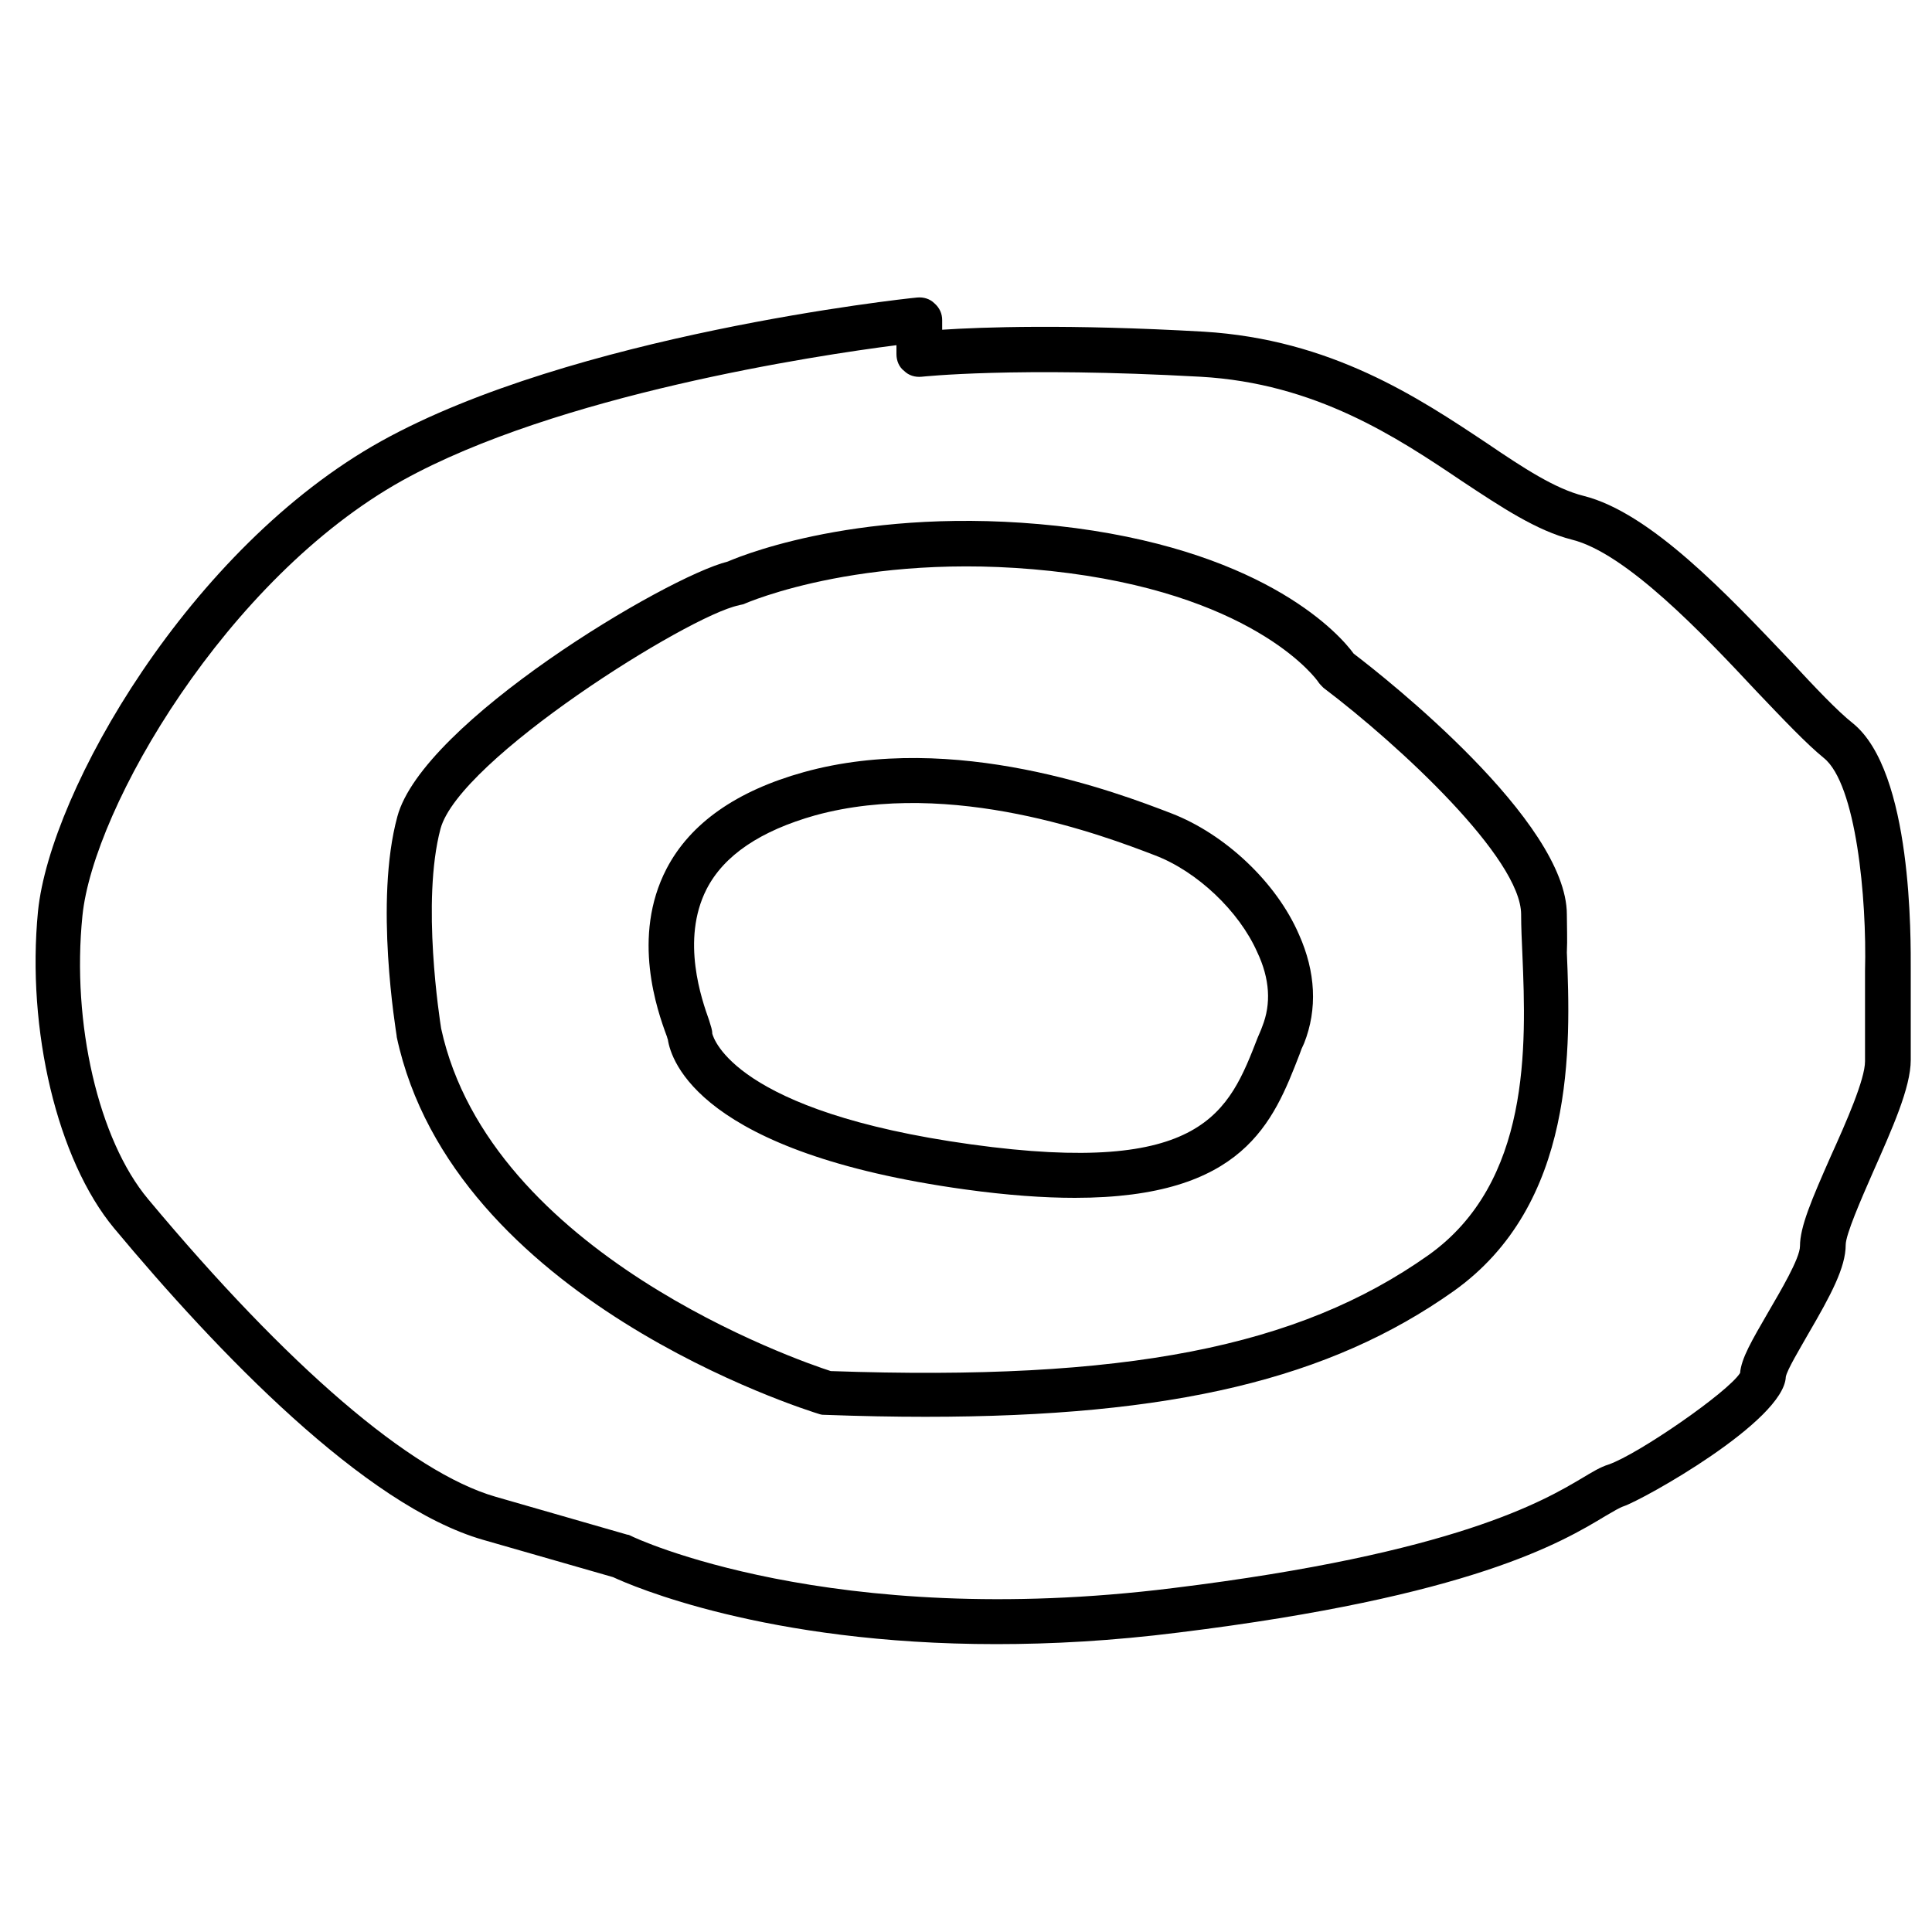
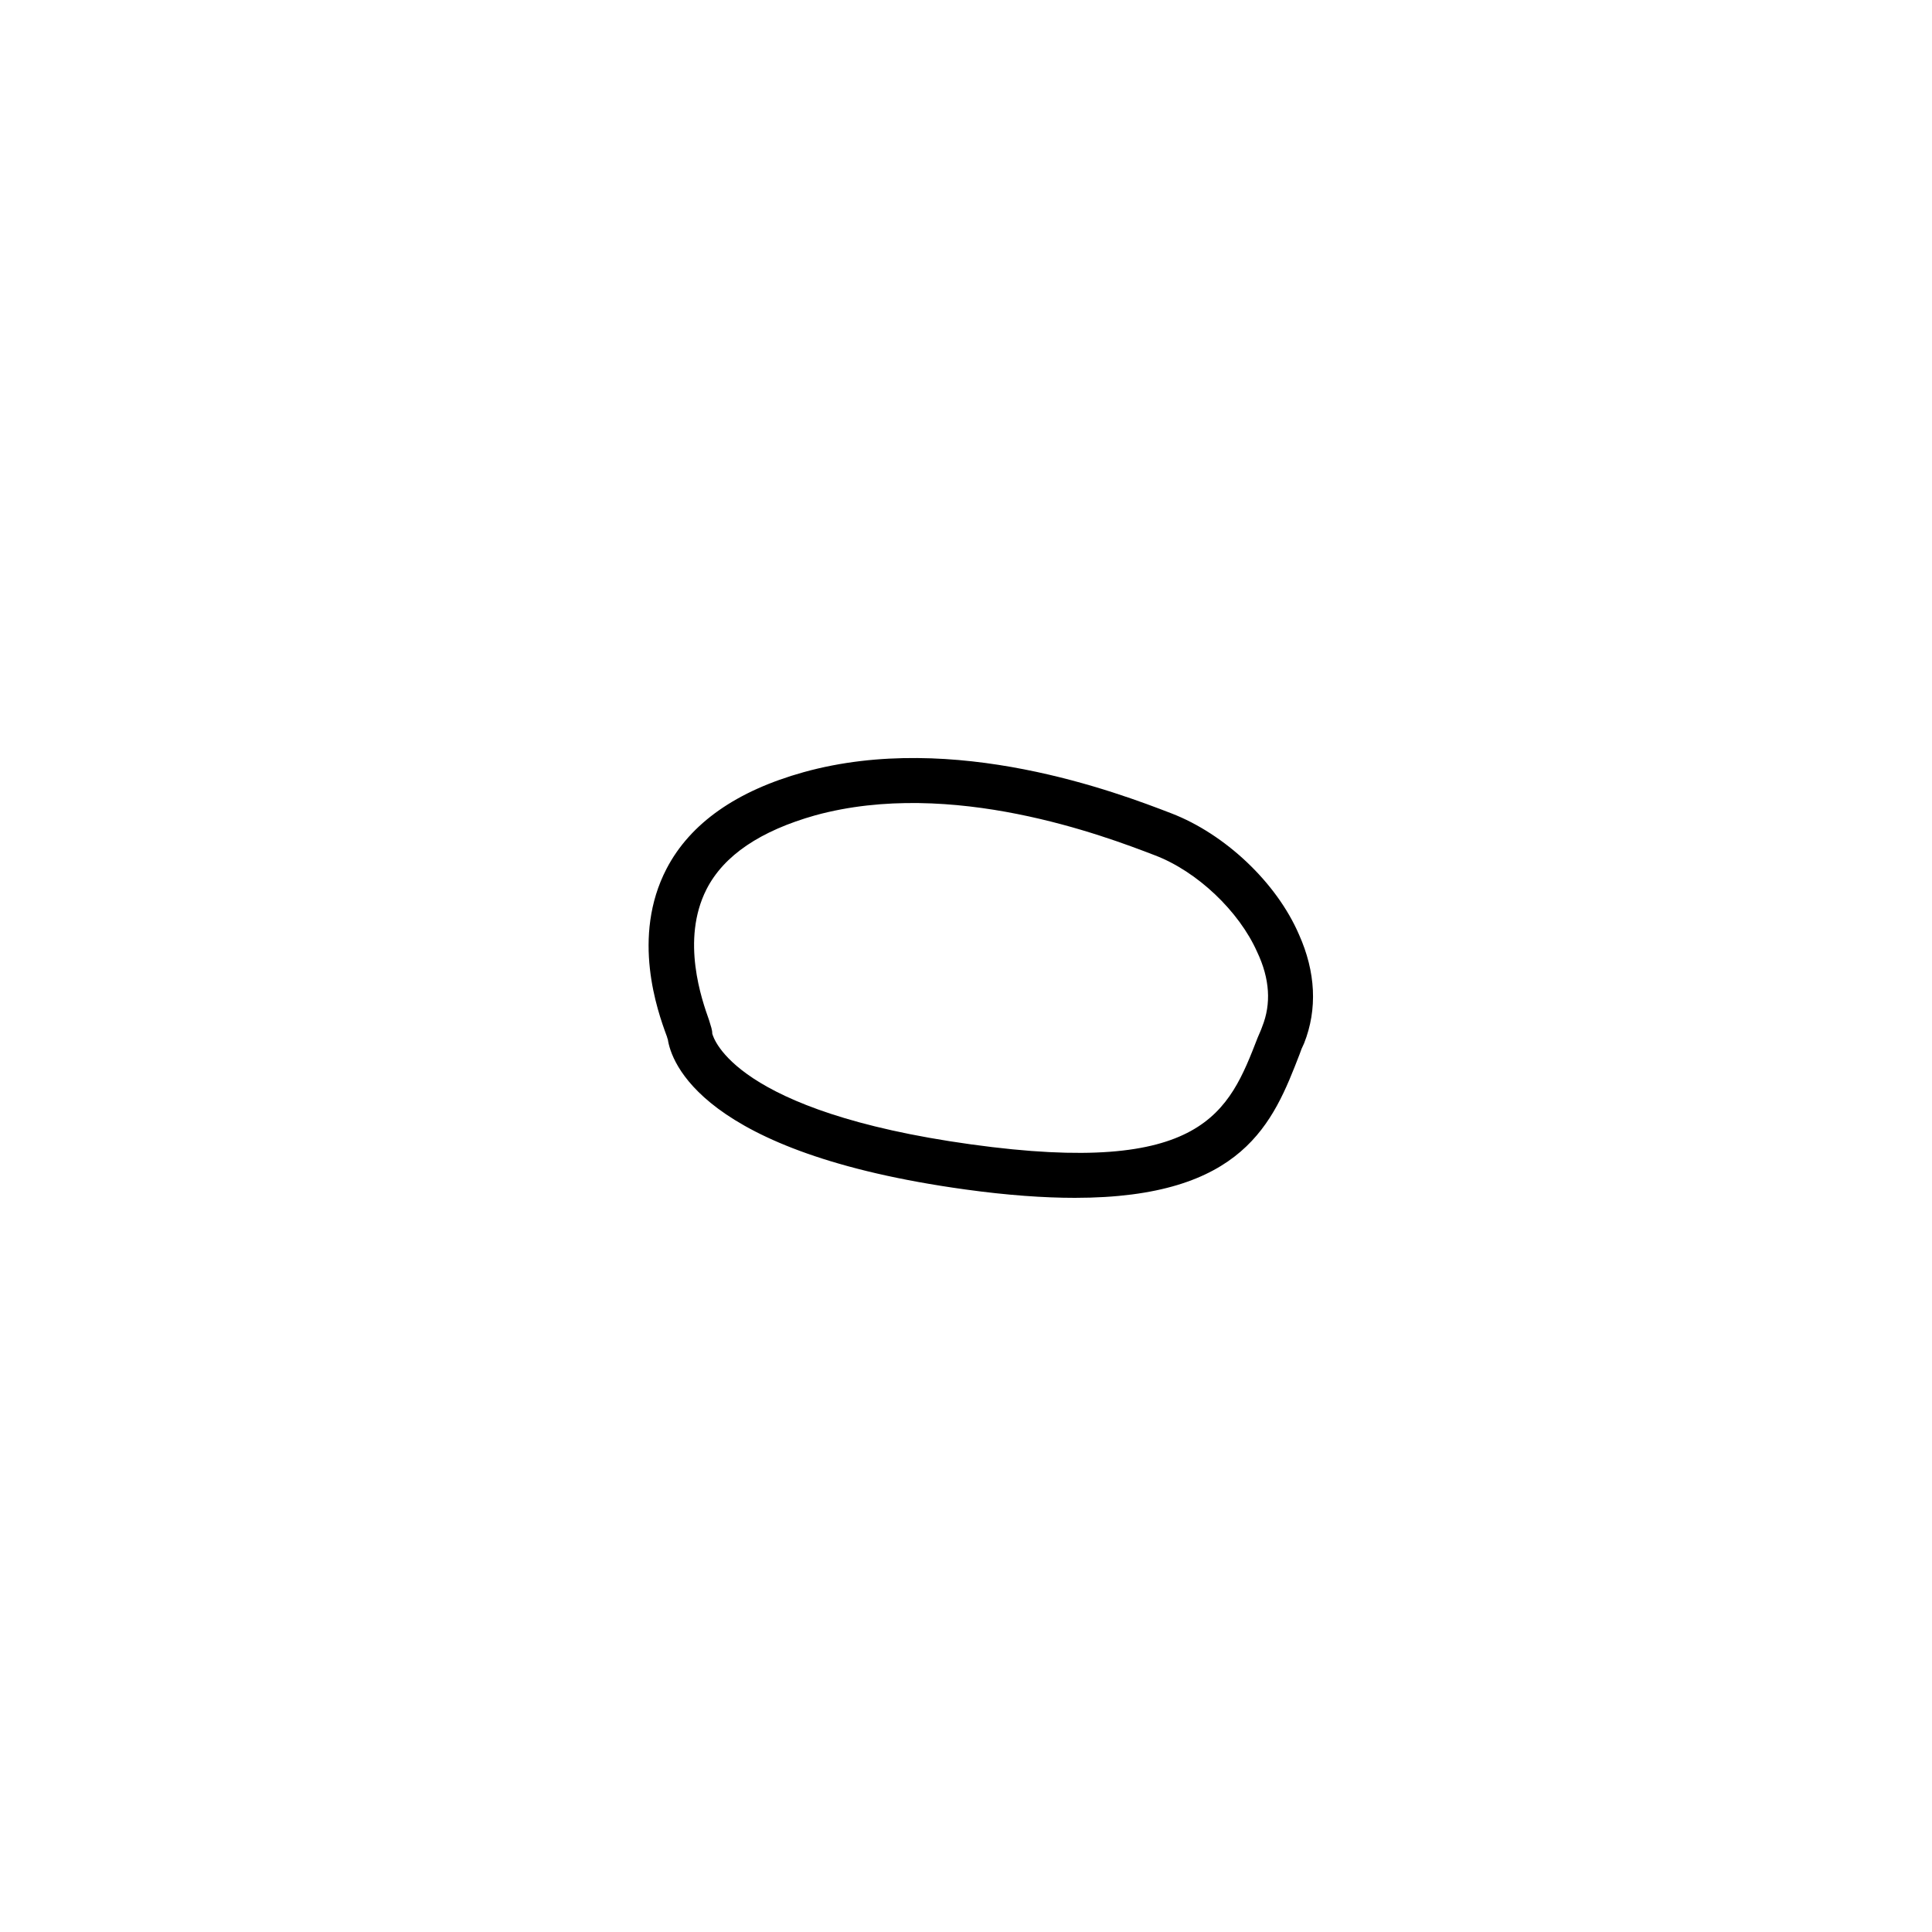
<svg xmlns="http://www.w3.org/2000/svg" version="1.1" id="Layer_1" x="0px" y="0px" viewBox="0 0 300 300" style="enable-background:new 0 0 300 300;" xml:space="preserve">
  <g>
-     <path d="M287.7,112.3c-2.4-1.9-5.8-5.5-9.7-9.7c-9.7-10.2-21.7-23-32.1-25.6c-4.4-1.1-9.3-4.3-14.9-8.1   c-10.8-7.2-24.3-16.2-44.1-17.4c-21.1-1.2-34.5-0.7-40.6-0.3v-1.5c0-1-0.4-1.9-1.2-2.6c-0.7-0.7-1.7-1-2.7-0.9   c-2.2,0.2-53.5,5.8-83.2,22.3c-29.7,16.5-51.4,54.3-53.3,73c-1.8,18.4,3,38.6,11.8,49.2c16,19.2,38.9,43.1,57.3,48.4l20.2,5.8   c2.8,1.3,23.6,10.4,59.5,10.4c8.6,0,18-0.5,28.3-1.8c45.5-5.6,59.5-14,66.3-18.1c1.2-0.7,2.2-1.3,2.8-1.5c3-1,24.9-13.2,25.2-20.1   c0.2-1.1,2.2-4.4,3.5-6.7c3.5-6,5.8-10.3,5.8-13.8c0-1.6,2.4-7.1,4.2-11.2c3-6.8,5.9-13.2,5.9-17.5l0-13.9   C296.7,145.8,297,119.8,287.7,112.3z M289.6,150.8v14c0,2.8-2.9,9.4-5.3,14.7c-3,6.8-4.8,11-4.8,14c0,1.9-3.1,7.1-4.9,10.2   c-2.6,4.5-4.2,7.2-4.4,9.5c-1.9,3-15.8,12.6-20.4,14.2c-1.3,0.4-2.6,1.2-4.1,2.1c-5.9,3.5-19.6,11.7-63.6,17.1   c-53.1,6.6-83.8-7.9-84.1-8.1c-0.2-0.1-0.4-0.2-0.6-0.2l-20.5-5.9c-13.1-3.8-32.2-20.2-53.9-46.2c-7.7-9.2-11.9-27.3-10.2-44   c1.7-16.8,22.4-52.4,49.7-67.6c24-13.3,64.1-19.4,76.7-21V55c0,1,0.4,2,1.2,2.6c0.7,0.7,1.7,1,2.7,0.9c0.1,0,14.4-1.6,43.3,0   c17.9,1,30.5,9.4,40.6,16.2c6.2,4.1,11.6,7.7,17.1,9.1c8.4,2.1,20.2,14.5,28.7,23.6c4.1,4.3,7.7,8.1,10.4,10.3   C288.2,121.7,289.9,139.4,289.6,150.8z" />
-     <path d="M243.3,142c0-14.5-28.1-36.7-33.1-40.5C208.1,98.6,197,86,167,82c-30.8-4-51,3.9-54,5.2c-9.6,2.4-47.4,25-51.3,39.6   c-3.6,13.2-0.2,33.3-0.1,34.1c0,0,0,0.1,0,0.1c8.7,40.8,63.4,57.9,65.7,58.6c0.3,0.1,0.6,0.1,0.9,0.1c5.4,0.2,10.6,0.3,15.5,0.3   c38.4,0,62.8-5.9,82-19.5c19-13.5,18.2-38,17.6-52.6C243.4,145.9,243.3,143.8,243.3,142z M221.8,194.9   c-20.2,14.3-47.1,19.6-92.8,18c-5-1.6-52.9-18.2-60.5-53.2c-0.2-1.3-3.1-19.7-0.1-31c2.9-10.8,38.5-33.1,46.3-34.7   c0.3-0.1,0.5-0.1,0.8-0.2c0.2-0.1,19.9-8.8,50.5-4.8c29.6,3.9,38.6,16.7,38.7,16.9c0.2,0.3,0.5,0.6,0.8,0.9   c11.9,9,30.7,26.5,30.7,35.2c0,1.9,0.1,4,0.2,6.3C237,162.4,237.7,183.6,221.8,194.9z" />
    <path d="M181.9,126.3c-8.3-3.2-33.7-12.9-57.1-6.4c-10.4,2.9-17.6,7.9-21.3,15c-5.5,10.6-1.4,22.1,0,25.9c0.1,0.2,0.1,0.4,0.2,0.6   c0.5,3.3,4.9,17.6,46.2,23.3c6.5,0.9,12.2,1.3,17,1.3c26.2,0,30.8-11.7,34.9-22.3c0.2-0.6,0.4-1.1,0.7-1.7   c2.1-5.3,1.8-11.1-0.8-16.9C198.2,137,190.2,129.5,181.9,126.3z M196,159.4c-0.2,0.6-0.5,1.2-0.7,1.7c-4.5,11.6-8.4,21.6-44.5,16.6   c-36.8-5.1-40-16.5-40.2-17.2c0-0.6-0.2-1.1-0.5-2.1c-1.1-3.1-4.4-12.4-0.4-20.3c2.7-5.3,8.4-9.1,16.9-11.5c0,0,0,0,0,0   c21.2-5.8,44.9,3.2,52.7,6.2c6.6,2.5,13.1,8.7,15.9,15C197.2,152,197.4,155.9,196,159.4z" />
  </g>
</svg>